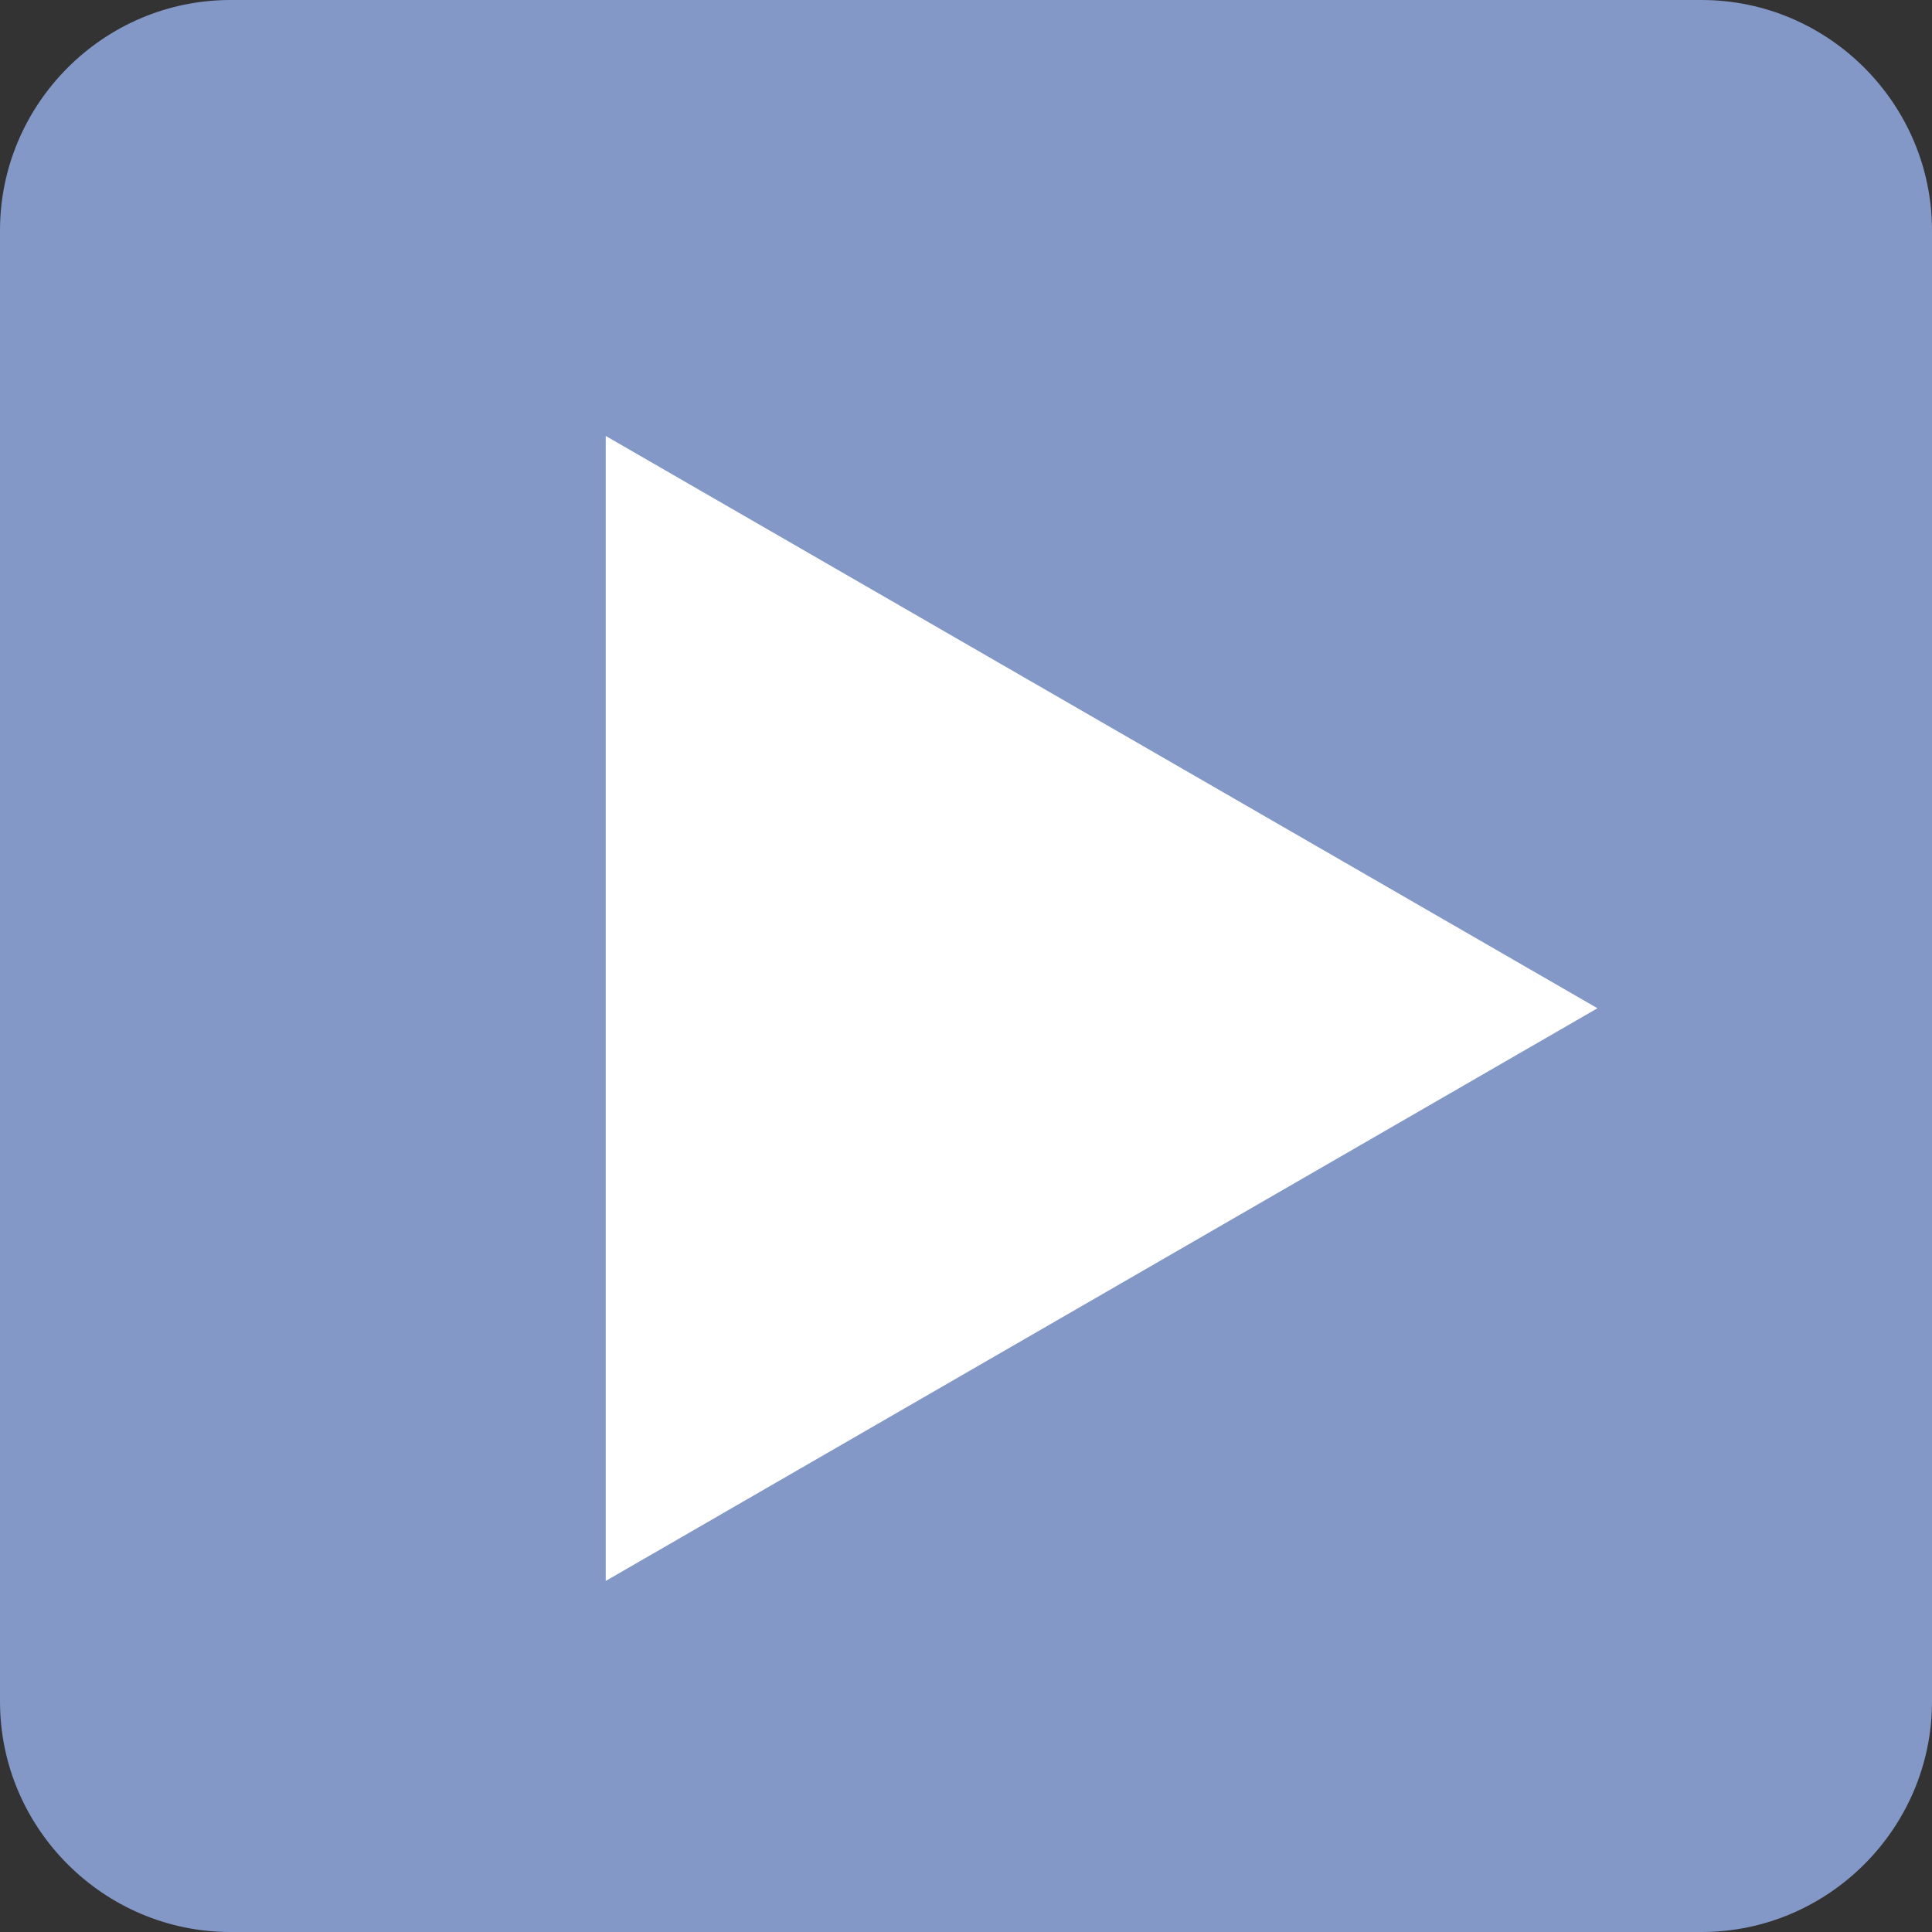
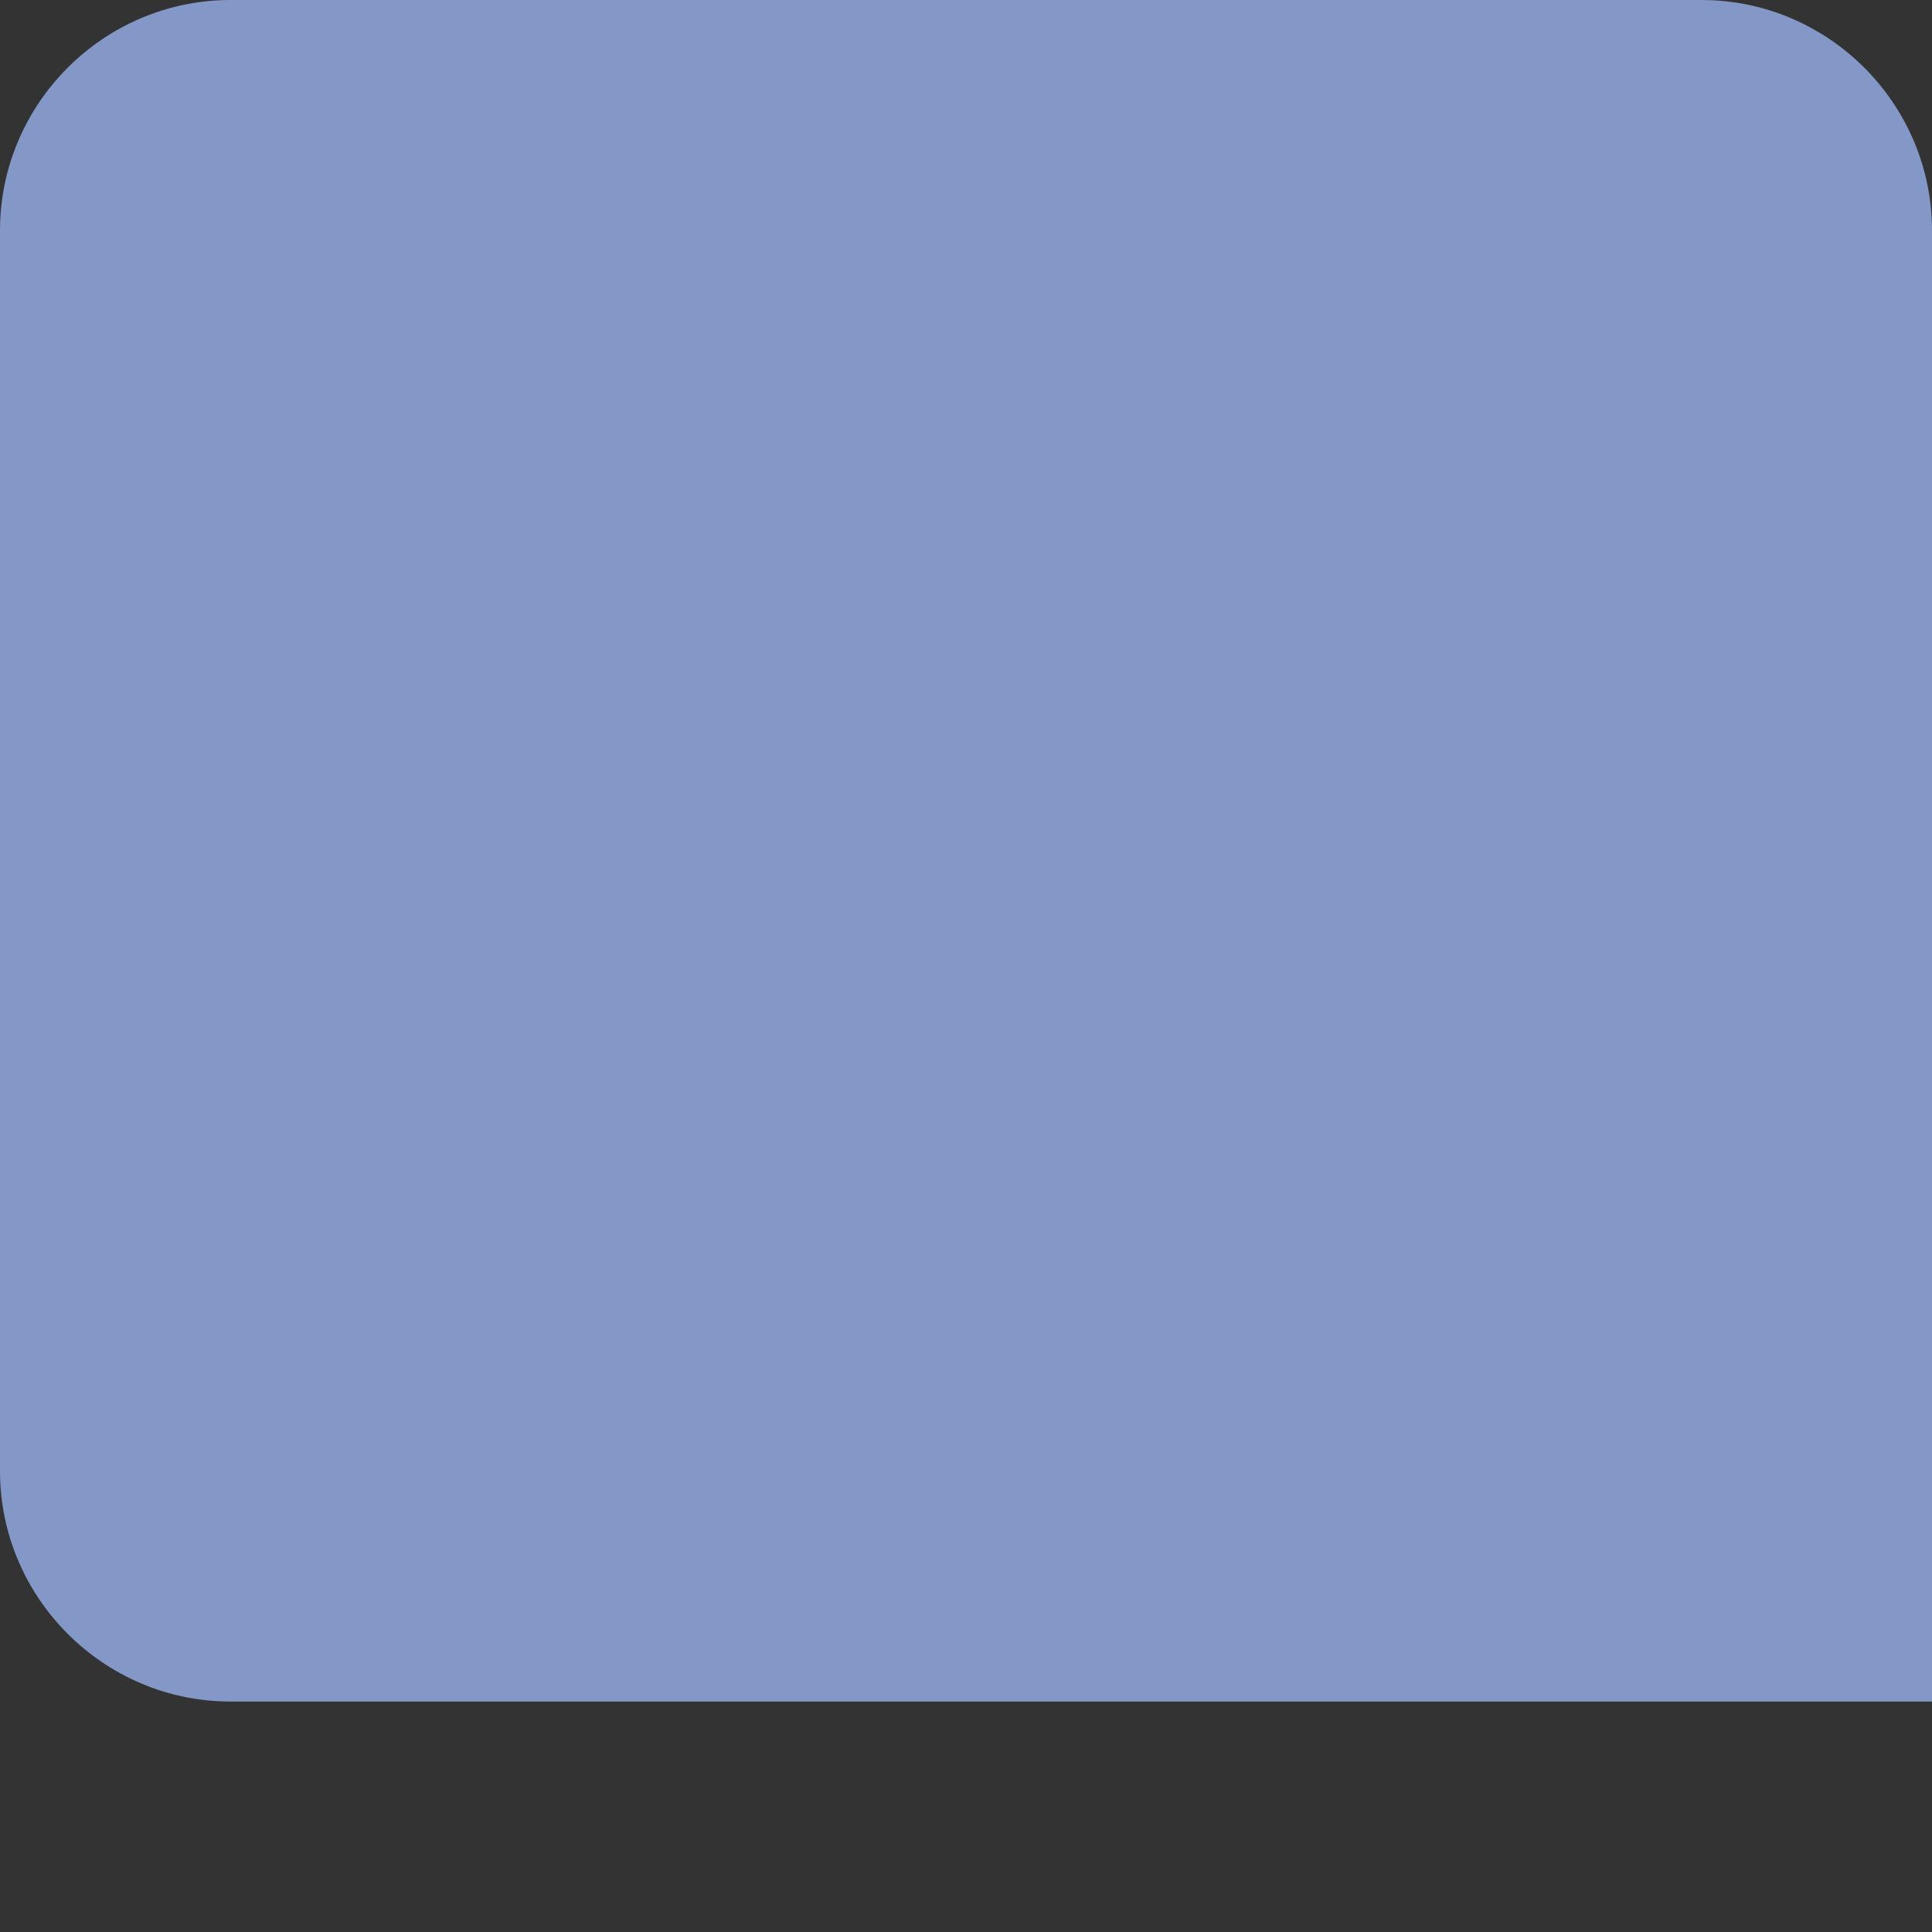
<svg xmlns="http://www.w3.org/2000/svg" version="1.1" x="0px" y="0px" viewBox="0 0 503 503" style="enable-background:new 0 0 503 503;" xml:space="preserve">
  <rect x="0" y="0" width="503" height="503" fill="#333333" stroke="none" />
  <style type="text/css">
	.st0{fill:#8398C7;}
	.st1{fill:#FFFFFF;}
</style>
  <g id="Ebene_4">
    <g>
-       <path class="st0" d="M503,443c0,33-27,60-60,60H60c-33,0-60-27-60-60V60C0,27,27,0,60,0h383c33,0,60,27,60,60V443z" />
+       <path class="st0" d="M503,443H60c-33,0-60-27-60-60V60C0,27,27,0,60,0h383c33,0,60,27,60,60V443z" />
    </g>
  </g>
  <g id="Ebene_3">
-     <polygon class="st1" points="157.7,113.5 415.9,262.5 157.7,411.6  " />
-   </g>
+     </g>
</svg>